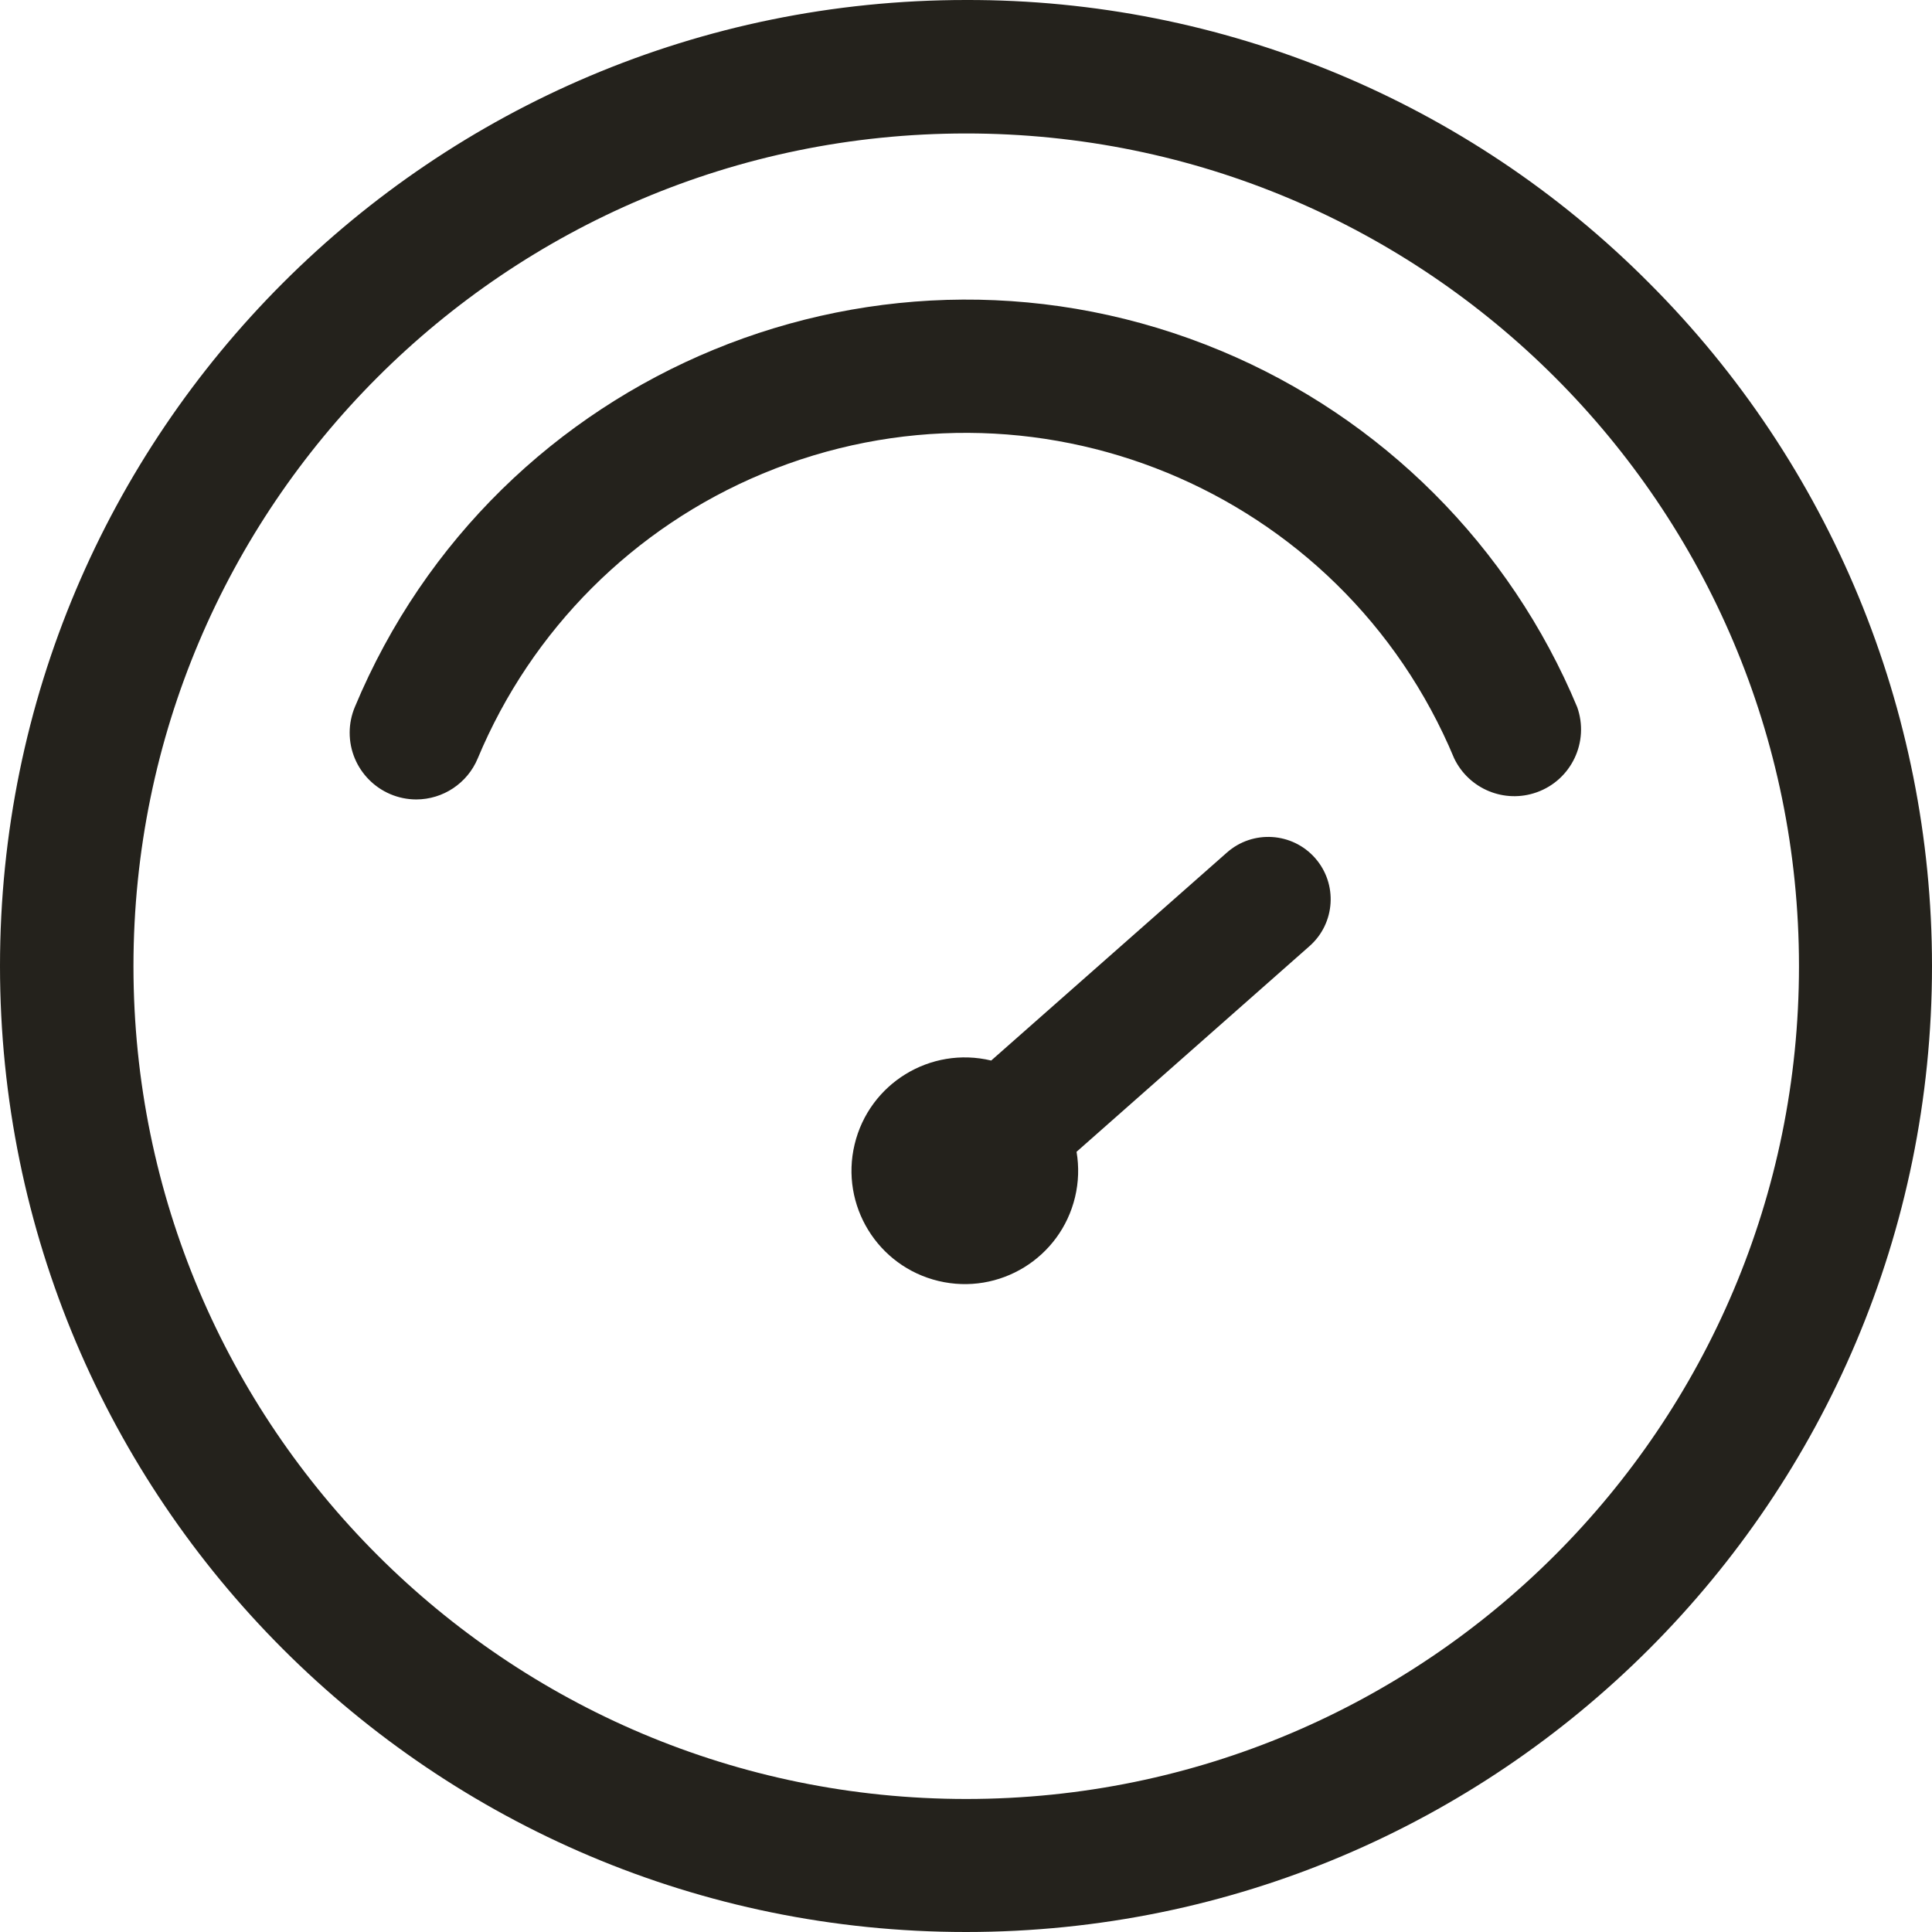
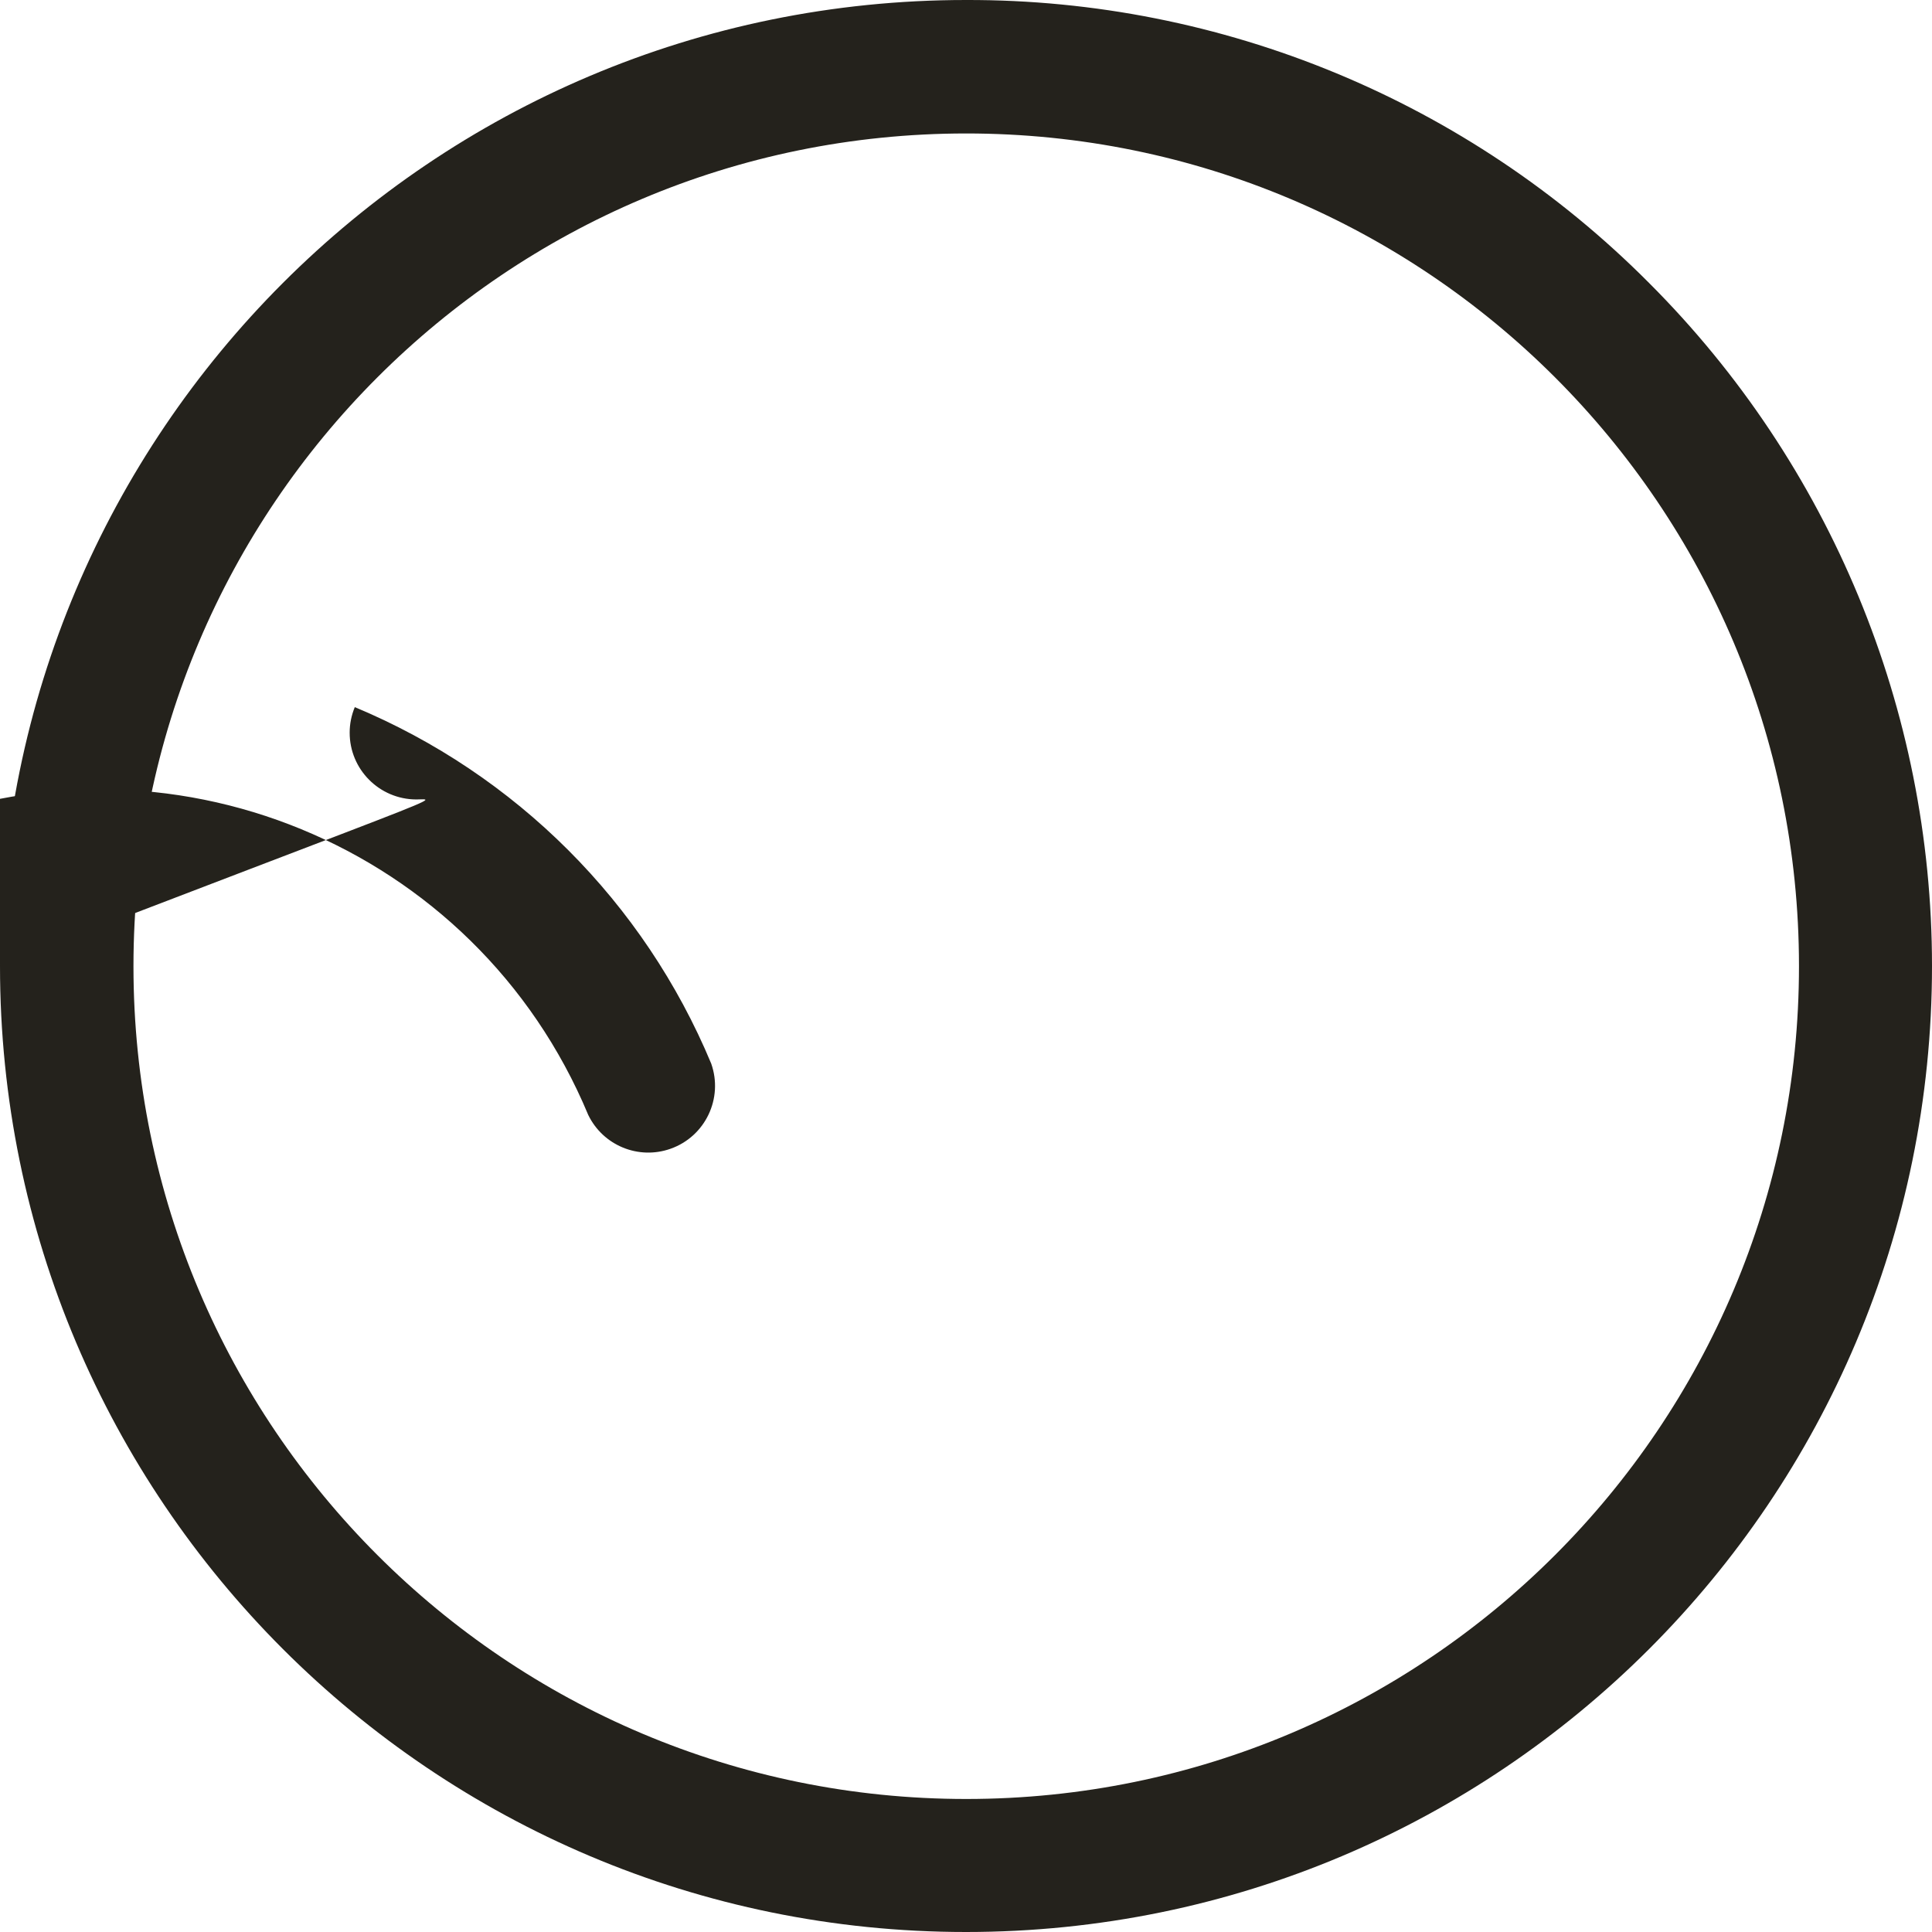
<svg xmlns="http://www.w3.org/2000/svg" version="1.1" id="Lag_1" x="0px" y="0px" viewBox="0 0 34.742 34.742" enable-background="new 0 0 34.742 34.742" xml:space="preserve">
  <g id="Group_1047" transform="translate(-180 -299)">
    <path id="Path_161" fill="#24221C" d="M197.371,301.4c8.27-0.002,14.977,6.701,14.979,14.971   c0.002,8.27-6.701,14.977-14.971,14.979c-8.27,0.002-14.977-6.701-14.979-14.971c0-0.003,0-0.005,0-0.008   C182.402,308.104,189.104,301.402,197.371,301.4 M197.371,299c-9.594,0-17.371,7.777-17.371,17.371   c0,9.594,7.777,17.371,17.371,17.371s17.371-7.777,17.371-17.371c0-4.607-1.83-9.026-5.088-12.283   C206.404,300.82,201.981,298.988,197.371,299z" />
-     <path id="Path_162" fill="#24221C" d="M203.649,314.43c-0.41-0.465-1.12-0.51-1.585-0.1l-4.24,3.741   c-1.095-0.262-2.194,0.413-2.456,1.508c-0.262,1.095,0.413,2.194,1.508,2.456c1.095,0.262,2.194-0.413,2.456-1.508   c0.064-0.267,0.073-0.544,0.027-0.815l4.191-3.7C204.013,315.602,204.058,314.895,203.649,314.43z" />
-     <path id="Path_163" fill="#24221C" d="M187.485,313.376c-0.663-0.002-1.199-0.541-1.197-1.203c0-0.157,0.032-0.312,0.092-0.457   c2.531-6.07,9.503-8.939,15.573-6.409c2.897,1.208,5.201,3.511,6.409,6.409c0.221,0.625-0.105,1.311-0.73,1.532   c-0.577,0.205-1.216-0.058-1.482-0.61c-2.022-4.849-7.591-7.141-12.44-5.119c-2.314,0.965-4.154,2.805-5.119,5.119   C188.405,313.084,187.969,313.375,187.485,313.376z" />
+     <path id="Path_163" fill="#24221C" d="M187.485,313.376c-0.663-0.002-1.199-0.541-1.197-1.203c0-0.157,0.032-0.312,0.092-0.457   c2.897,1.208,5.201,3.511,6.409,6.409c0.221,0.625-0.105,1.311-0.73,1.532   c-0.577,0.205-1.216-0.058-1.482-0.61c-2.022-4.849-7.591-7.141-12.44-5.119c-2.314,0.965-4.154,2.805-5.119,5.119   C188.405,313.084,187.969,313.375,187.485,313.376z" />
  </g>
</svg>